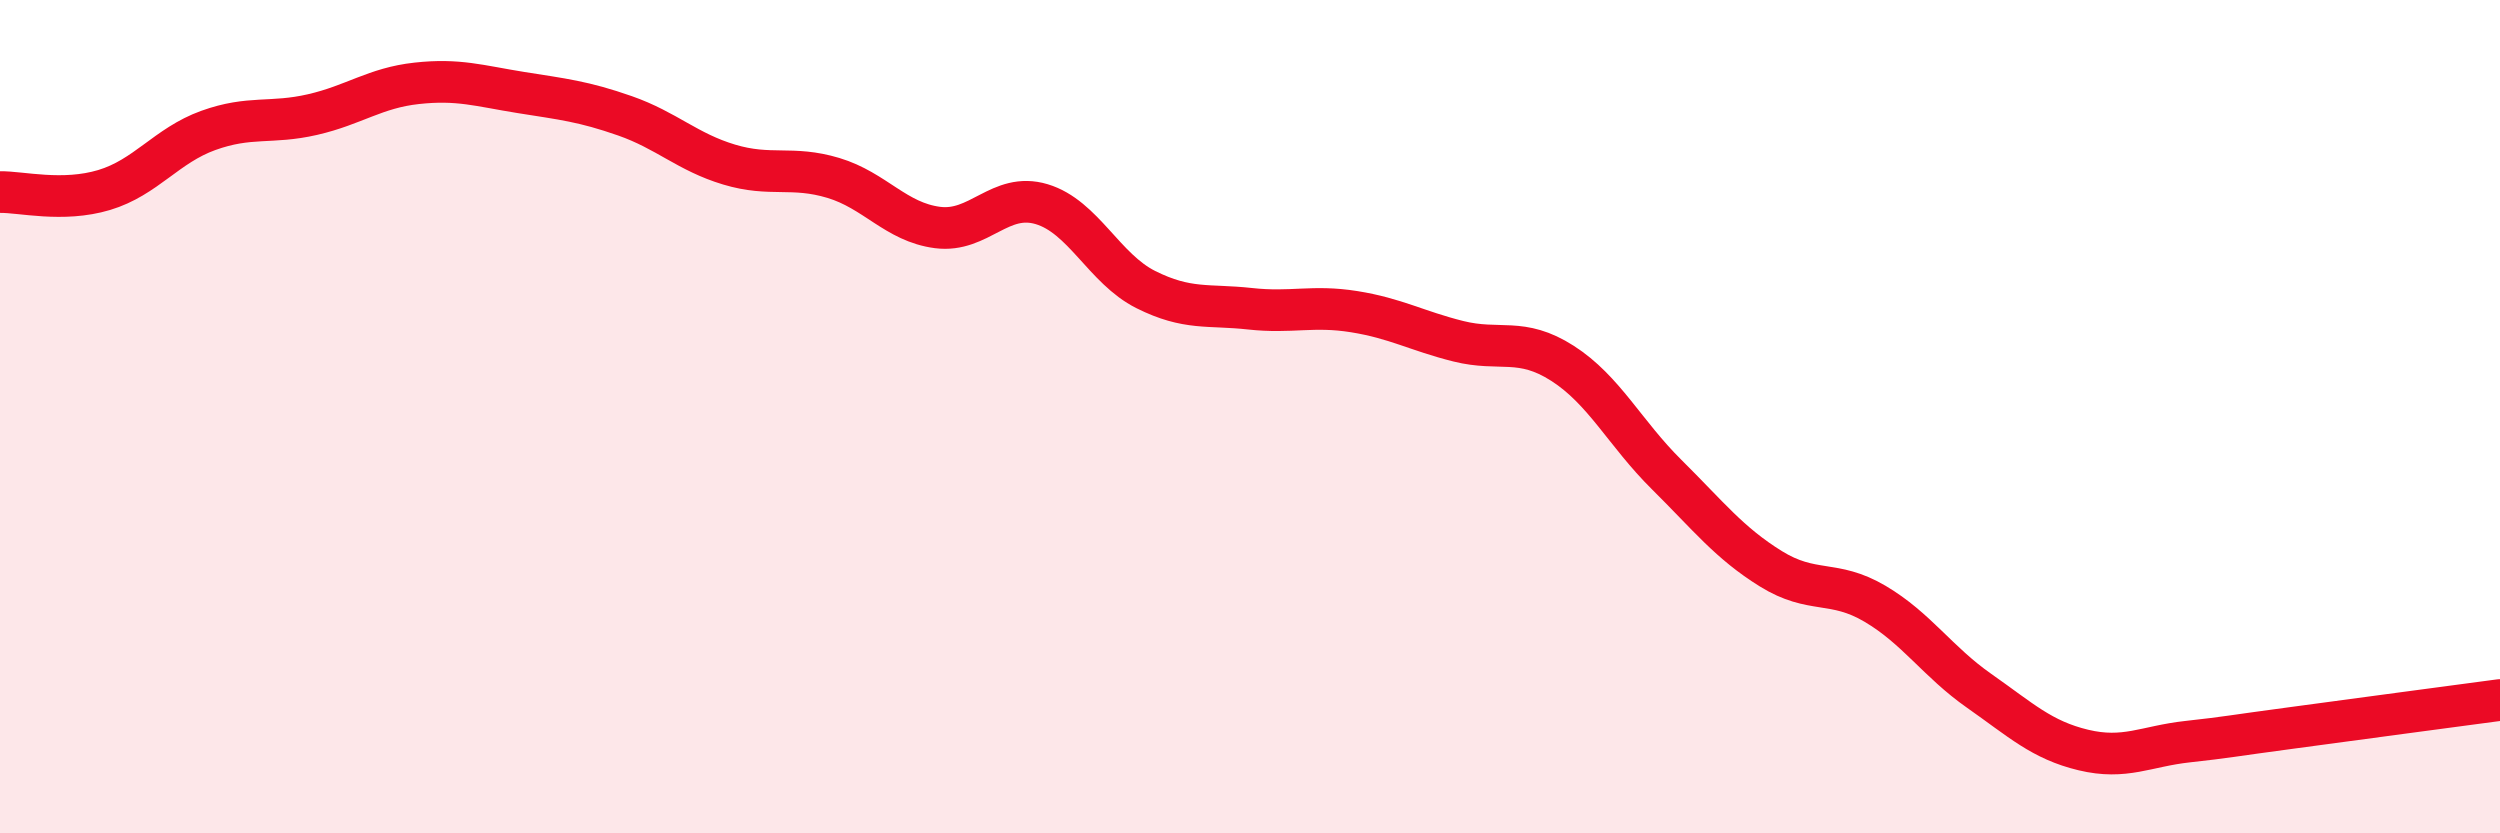
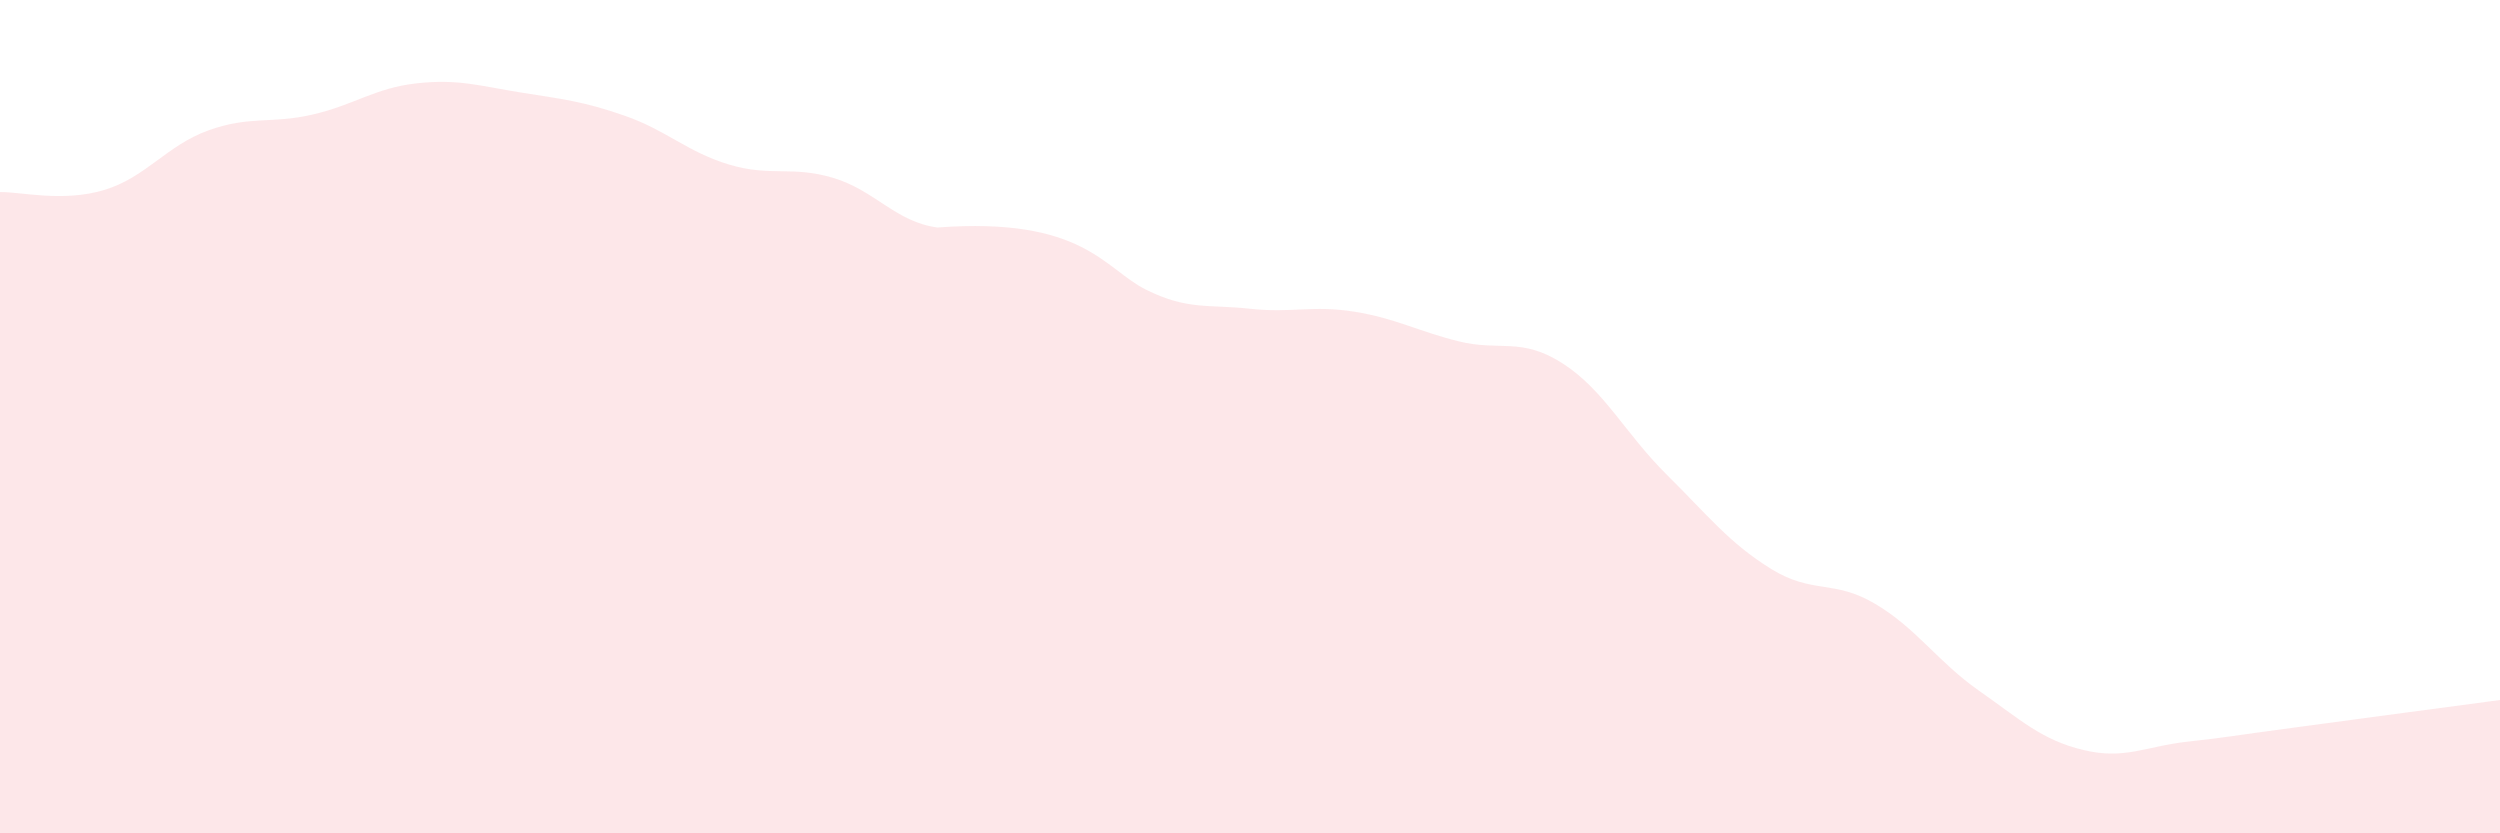
<svg xmlns="http://www.w3.org/2000/svg" width="60" height="20" viewBox="0 0 60 20">
-   <path d="M 0,4.61 C 0.5,4.6 1.5,4.86 2.5,4.56 C 3.5,4.26 4,3.49 5,3.13 C 6,2.77 6.5,2.98 7.5,2.75 C 8.5,2.52 9,2.11 10,2 C 11,1.89 11.5,2.06 12.5,2.22 C 13.5,2.38 14,2.43 15,2.78 C 16,3.13 16.5,3.65 17.5,3.95 C 18.5,4.25 19,3.97 20,4.27 C 21,4.57 21.5,5.33 22.5,5.46 C 23.5,5.59 24,4.6 25,4.9 C 26,5.2 26.5,6.45 27.5,6.95 C 28.5,7.45 29,7.3 30,7.41 C 31,7.52 31.5,7.32 32.5,7.48 C 33.5,7.64 34,7.94 35,8.19 C 36,8.44 36.5,8.08 37.5,8.72 C 38.5,9.36 39,10.4 40,11.39 C 41,12.38 41.5,13.03 42.5,13.65 C 43.5,14.27 44,13.9 45,14.49 C 46,15.08 46.5,15.88 47.5,16.58 C 48.5,17.28 49,17.76 50,18 C 51,18.24 51.5,17.91 52.5,17.8 C 53.5,17.69 53.5,17.67 55,17.47 C 56.5,17.27 59,16.93 60,16.8L60 20L0 20Z" fill="#EB0A25" opacity="0.1" stroke-linecap="round" stroke-linejoin="round" />
-   <path d="M 0,4.61 C 0.5,4.6 1.5,4.86 2.5,4.56 C 3.5,4.26 4,3.49 5,3.13 C 6,2.77 6.5,2.98 7.5,2.75 C 8.5,2.52 9,2.11 10,2 C 11,1.89 11.5,2.06 12.5,2.22 C 13.5,2.38 14,2.43 15,2.78 C 16,3.13 16.5,3.65 17.5,3.95 C 18.5,4.25 19,3.97 20,4.27 C 21,4.57 21.5,5.33 22.5,5.46 C 23.5,5.59 24,4.6 25,4.9 C 26,5.2 26.5,6.45 27.5,6.95 C 28.5,7.45 29,7.3 30,7.41 C 31,7.52 31.5,7.32 32.5,7.48 C 33.5,7.64 34,7.94 35,8.19 C 36,8.44 36.5,8.08 37.5,8.72 C 38.5,9.36 39,10.4 40,11.39 C 41,12.38 41.5,13.03 42.5,13.65 C 43.5,14.27 44,13.9 45,14.49 C 46,15.08 46.5,15.88 47.5,16.58 C 48.5,17.28 49,17.76 50,18 C 51,18.24 51.5,17.91 52.5,17.8 C 53.5,17.69 53.5,17.67 55,17.47 C 56.5,17.27 59,16.93 60,16.8" stroke="#EB0A25" stroke-width="1" fill="none" stroke-linecap="round" stroke-linejoin="round" />
+   <path d="M 0,4.61 C 0.5,4.6 1.5,4.86 2.5,4.56 C 3.5,4.26 4,3.49 5,3.13 C 6,2.77 6.5,2.98 7.5,2.75 C 8.5,2.52 9,2.11 10,2 C 11,1.89 11.5,2.06 12.5,2.22 C 13.5,2.38 14,2.43 15,2.78 C 16,3.13 16.5,3.65 17.5,3.95 C 18.5,4.25 19,3.97 20,4.27 C 21,4.57 21.5,5.33 22.5,5.46 C 26,5.2 26.5,6.45 27.5,6.95 C 28.5,7.45 29,7.3 30,7.41 C 31,7.52 31.5,7.32 32.5,7.48 C 33.5,7.64 34,7.94 35,8.19 C 36,8.44 36.5,8.08 37.5,8.72 C 38.5,9.36 39,10.4 40,11.39 C 41,12.38 41.5,13.03 42.5,13.65 C 43.5,14.27 44,13.9 45,14.49 C 46,15.08 46.5,15.88 47.5,16.58 C 48.5,17.28 49,17.76 50,18 C 51,18.24 51.5,17.91 52.5,17.8 C 53.5,17.69 53.5,17.67 55,17.47 C 56.5,17.27 59,16.93 60,16.8L60 20L0 20Z" fill="#EB0A25" opacity="0.1" stroke-linecap="round" stroke-linejoin="round" />
</svg>